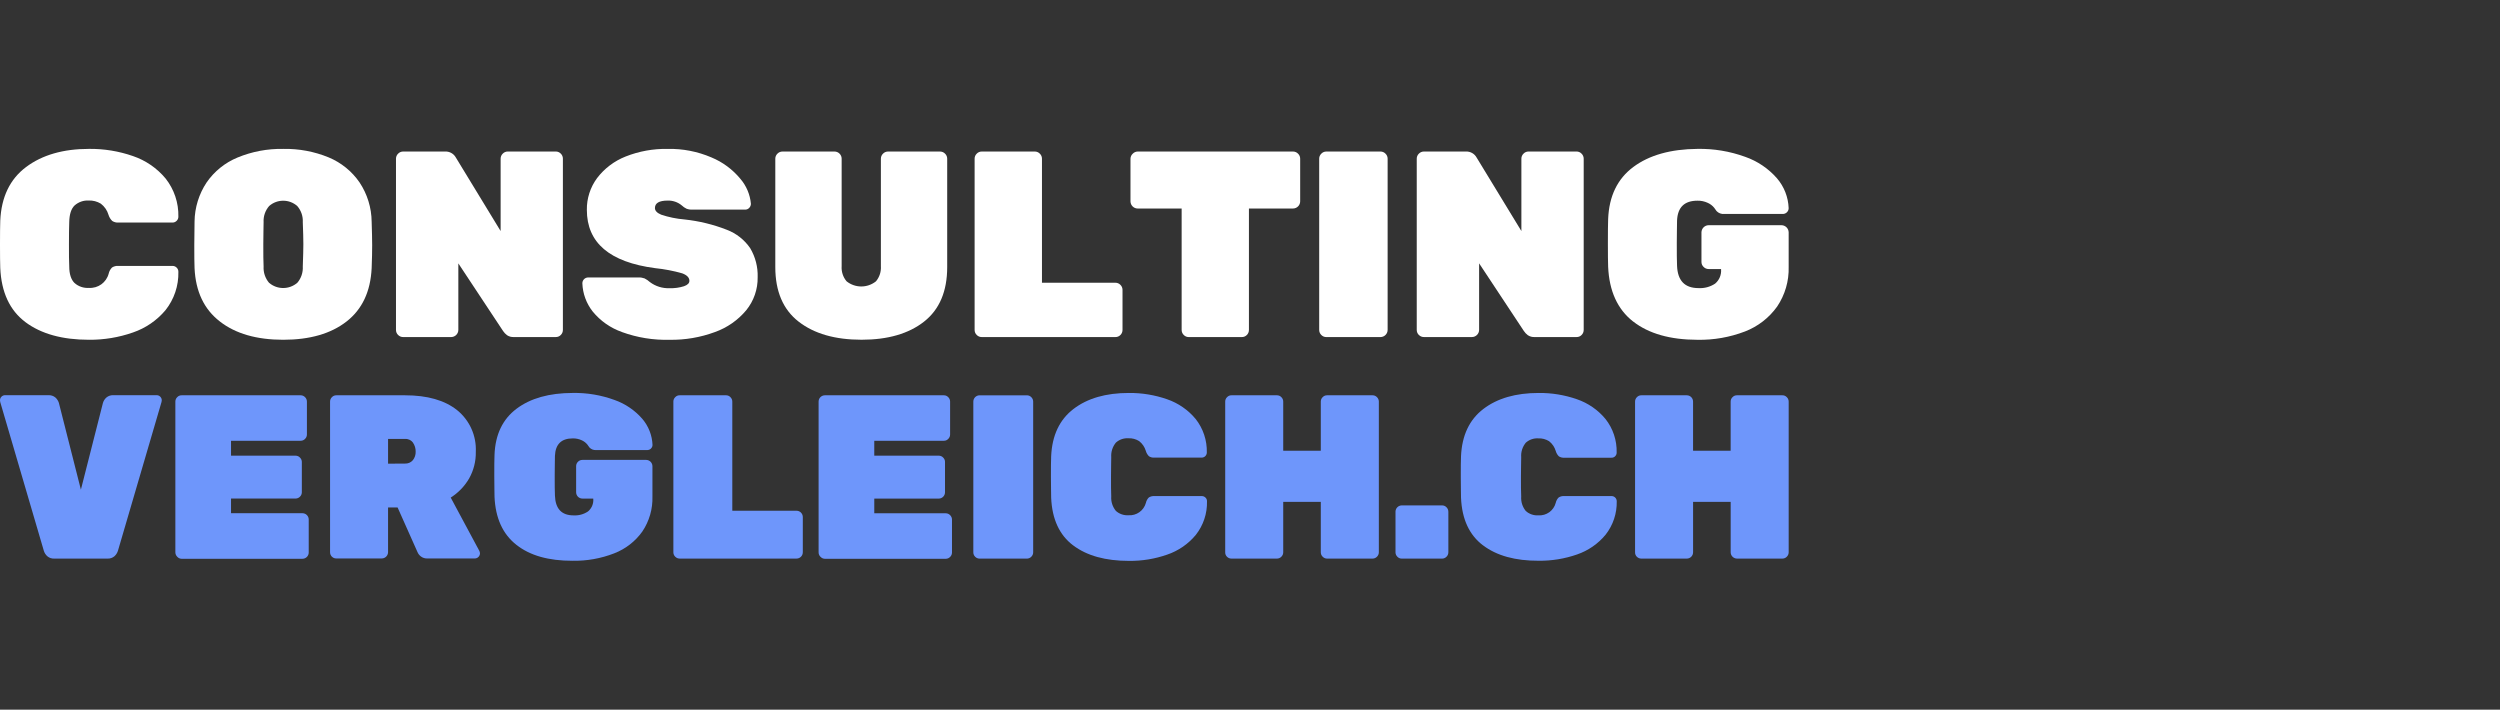
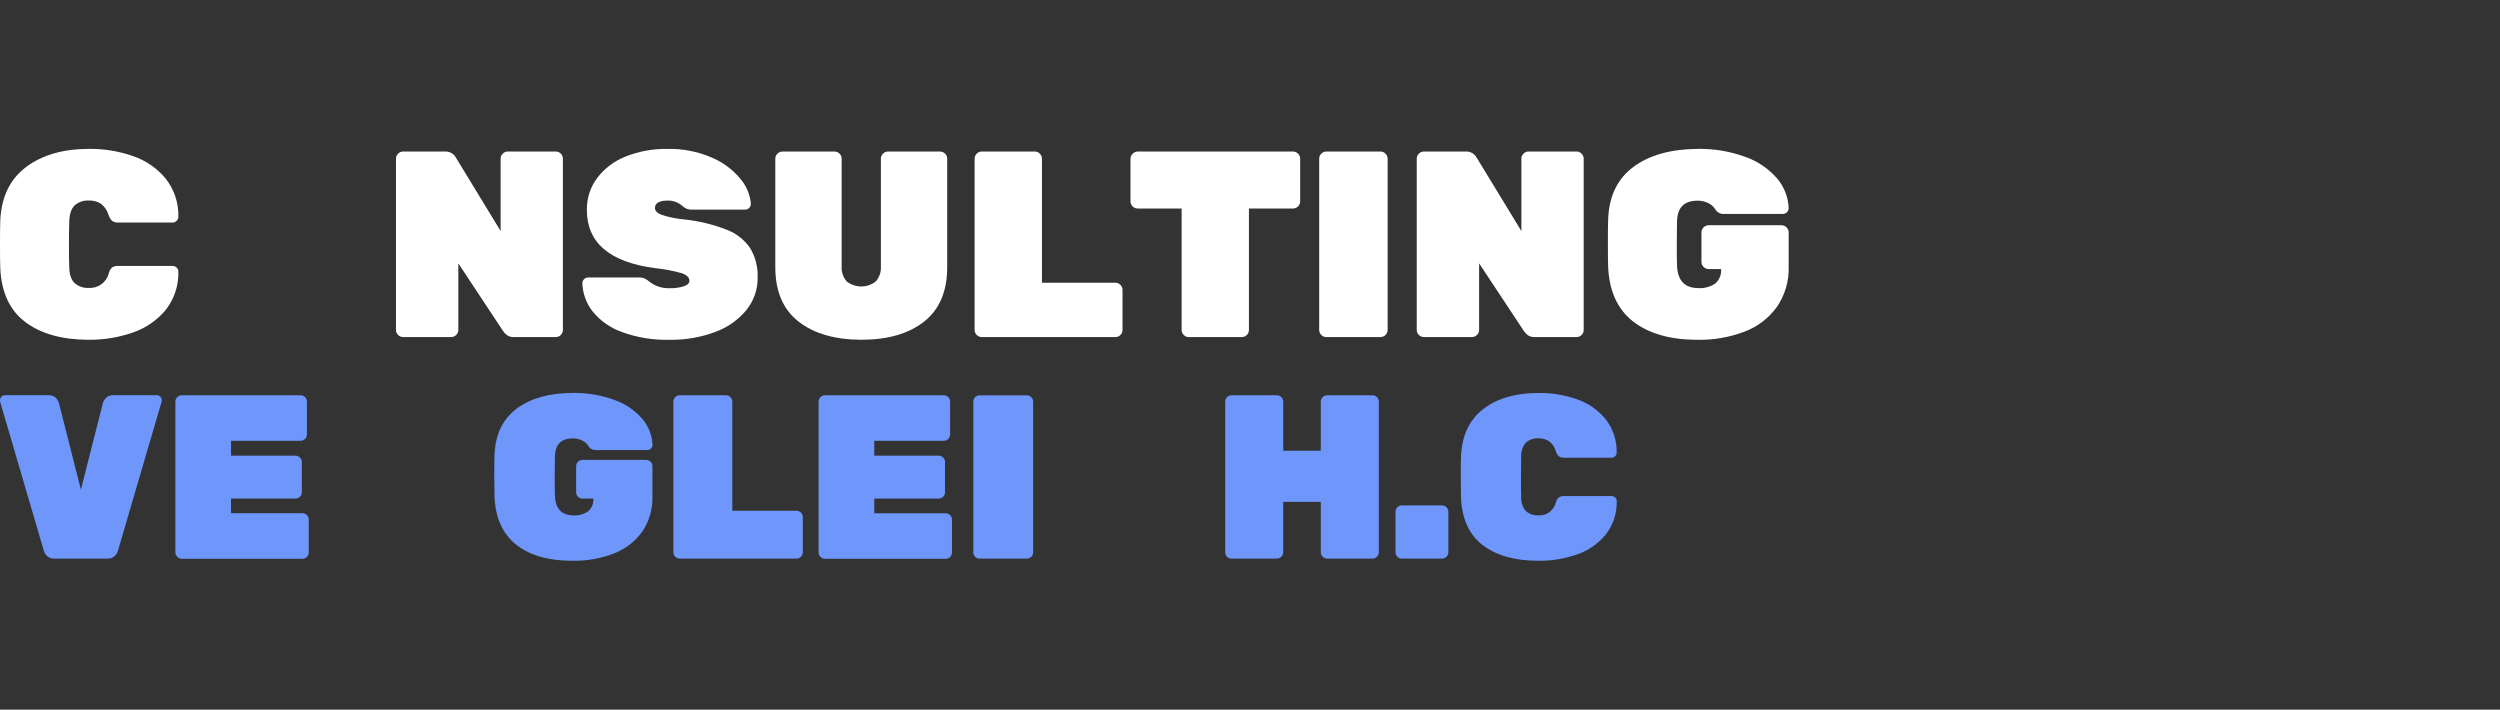
<svg xmlns="http://www.w3.org/2000/svg" height="44" viewBox="0 0 155 44" width="155">
  <rect x="0" y="0" width="155" height="44" fill="#333333" stroke="none" />
  <g fill="none" transform="translate(0 9)">
    <g fill="#fff">
      <path d="m1.578 10.972c-.975-.73-1.496-1.851-1.562-3.362-.011-.299-.016-.781-.016-1.446 0-.665.005-1.158.016-1.479.066-1.469.6-2.579 1.601-3.329s2.303-1.125 3.904-1.125c.925-.01 1.845.14 2.719.444.788.268 1.488.747 2.022 1.386.535.674.817 1.514.797 2.375.001.096-.037.188-.106.254-.066.07-.158.109-.254.109h-3.352c-.137.01-.273-.025-.388-.099-.108-.104-.188-.235-.231-.379-.081-.276-.248-.519-.476-.693-.227-.138-.49-.207-.755-.196-.321-.017-.636.095-.876.31-.208.201-.319.545-.328 1.026-.012.296-.018.751-.018 1.365 0 .615 0 1.079.018 1.386 0 .483.12.825.328 1.028.243.215.563.324.887.303.57.038 1.087-.334 1.231-.887.031-.143.103-.273.206-.377.12-.077.262-.112.404-.099h3.35c.096-0.0.187.038.254.106.071.069.11.164.106.263.02.86-.262 1.699-.797 2.373-.535.638-1.234 1.117-2.022 1.386-.874.306-1.794.458-2.719.451-1.654 0-2.969-.364-3.944-1.093z" />
-       <path d="m13.631 10.93c-.98-.755-1.502-1.857-1.569-3.306-.012-.296-.018-.772-.016-1.43.002-.658.007-1.145.016-1.462.011-.862.271-1.703.749-2.421.475-.688 1.14-1.224 1.913-1.543.898-.372 1.863-.554 2.835-.536.966-.019 1.925.16 2.819.527.775.322 1.44.861 1.915 1.553.48.721.74 1.566.749 2.433.02.616.031 1.104.032 1.462s-.009.832-.032 1.419c-.068 1.448-.586 2.55-1.555 3.306-.969.756-2.278 1.134-3.928 1.134-1.646 0-2.956-.378-3.928-1.134zm4.805-2.4c.237-.278.358-.638.337-1.003.023-.635.035-1.097.035-1.386 0-.319-.012-.774-.035-1.365.02-.366-.103-.726-.344-1.003-.498-.438-1.244-.438-1.742 0-.241.277-.364.636-.344 1.003 0 .296-.018.751-.018 1.365 0 .615 0 1.079.018 1.386-.02.365.1.723.335 1.003.505.437 1.254.437 1.758 0z" />
      <path d="m24.683 11.769c-.086-.082-.133-.196-.132-.314v-10.616c-.001-.118.047-.23.132-.312.081-.085.194-.133.312-.132h2.597c.279-.015.542.132.675.379l2.772 4.551v-4.487c-.001-.118.047-.23.132-.312.081-.085.194-.133.312-.132h2.973c.118-.002.232.046.314.132.084.082.13.195.129.312v10.616c.001.118-.045.231-.129.314-.082.085-.196.132-.314.129h-2.59c-.151.01-.301-.03-.427-.113-.098-.073-.182-.162-.25-.263l-2.772-4.191v4.124c-.001.244-.199.442-.444.444h-2.978c-.117.002-.23-.045-.312-.129z" />
      <path d="m38.562 11.586c-.711-.249-1.339-.69-1.816-1.273-.394-.501-.618-1.114-.64-1.751.001-.199.162-.359.36-.36h3.124c.126-.005.251.015.37.058.123.061.236.139.337.231.35.262.779.395 1.215.377.304.011.607-.031.896-.122.231-.081.335-.194.335-.337 0-.196-.148-.35-.444-.462-.548-.156-1.108-.263-1.675-.321-2.828-.371-4.241-1.576-4.239-3.616-.01-.706.212-1.396.631-1.964.455-.6 1.067-1.063 1.767-1.34.831-.33 1.719-.491 2.613-.474.931-.02 1.856.16 2.712.527.696.288 1.31.742 1.79 1.322.377.436.607.979.658 1.553 0.0.096-.038.189-.106.256-.06.065-.143.103-.231.106h-3.295c-.124.006-.247-.014-.363-.058-.108-.053-.208-.122-.296-.206-.244-.202-.554-.307-.871-.296-.524 0-.788.155-.788.462 0 .164.127.303.386.411.465.156.948.255 1.437.296.904.095 1.792.311 2.638.642.587.224 1.092.622 1.446 1.141.322.544.483 1.168.462 1.8.012.743-.238 1.467-.707 2.045-.516.619-1.188 1.087-1.948 1.356-.897.331-1.847.493-2.802.478-1.008.027-2.012-.136-2.96-.481z" />
      <path d="m49.508 10.937c-.958-.749-1.438-1.874-1.439-3.375v-6.723c-.001-.118.047-.23.132-.312.083-.086.197-.134.317-.132h3.221c.118-.001.232.047.314.132.084.082.13.195.129.312v6.656c-.025.343.084.682.305.945.533.428 1.292.428 1.825 0 .219-.264.327-.603.303-.945v-6.656c-.001-.118.047-.23.132-.312.081-.085.194-.133.312-.132h3.221c.118-.001.232.046.314.132.085.081.133.194.132.312v6.723c0 1.499-.477 2.624-1.43 3.375-.953.752-2.246 1.127-3.879 1.127-1.645 0-2.947-.376-3.907-1.127z" />
      <path d="m60.558 11.769c-.086-.082-.133-.196-.132-.314v-10.616c-.001-.118.047-.23.132-.312.081-.085.194-.133.312-.132h3.288c.118-.001.23.047.312.132.085.081.133.194.132.312v7.691h4.551c.118-.002.232.046.314.132.084.082.13.195.129.312v2.481c.001.118-.045.231-.129.314-.082.085-.196.132-.314.129h-8.283c-.117.002-.23-.045-.312-.129z" />
      <path d="m73.394 11.769c-.086-.082-.133-.196-.132-.314v-7.527h-2.728c-.244-.001-.442-.199-.444-.444v-2.645c.002-.119.054-.233.143-.312.079-.082.187-.129.3-.132h9.634c.118-.001.23.047.312.132.085.081.133.194.132.312v2.645c-.001.244-.199.442-.444.444h-2.733v7.527c.001.118-.045.231-.129.314-.082.085-.196.132-.314.129h-3.292c-.115.001-.226-.046-.305-.129z" />
      <path d="m81.922 11.769c-.086-.082-.133-.196-.132-.314v-10.616c-.001-.118.047-.23.132-.312.081-.085.194-.133.312-.132h3.355c.118-.001.23.047.312.132.085.081.133.194.132.312v10.616c-.001.244-.199.442-.444.444h-3.355c-.117.002-.23-.045-.312-.129z" />
      <path d="m87.97 11.769c-.086-.082-.133-.196-.132-.314v-10.616c-.001-.118.047-.23.132-.312.081-.085.194-.133.312-.132h2.597c.279-.015.542.132.675.379l2.772 4.551v-4.487c-.001-.118.047-.23.132-.312.081-.085.194-.133.312-.132h2.973c.118-.002.232.046.314.132.084.082.132.194.132.312v10.616c.001.118-.045.231-.129.314-.082.085-.196.132-.314.129h-2.592c-.152.01-.303-.031-.43-.116-.097-.073-.18-.162-.247-.263l-2.772-4.191v4.126c-.001.245-.201.444-.446.444h-2.976c-.117.002-.23-.045-.312-.129z" />
      <path d="m101.248 10.93c-.963-.756-1.477-1.885-1.543-3.387-.011-.296-.016-.783-.016-1.462s.005-1.177.016-1.495c.055-1.423.576-2.501 1.562-3.234.986-.733 2.311-1.107 3.976-1.121 1.008-.019 2.01.148 2.957.492.762.266 1.442.725 1.973 1.333.444.516.698 1.168.723 1.848.002.097-.037.189-.106.256-.068.068-.16.107-.256.106h-3.632c-.178.016-.353-.051-.476-.18-.045-.072-.094-.14-.148-.206-.108-.132-.246-.236-.402-.305-.198-.091-.415-.137-.633-.132-.811 0-1.231.411-1.266 1.234 0 .296-.016.755-.016 1.386s0 1.095.016 1.414c.034.924.477 1.386 1.331 1.386.364.021.724-.076 1.028-.277.261-.218.399-.55.37-.889v-.016h-.772c-.118.001-.23-.047-.312-.132-.086-.081-.134-.194-.132-.312v-1.83c.004-.243.2-.44.444-.444h4.519c.243.004.44.2.444.444v2.135c.026.876-.224 1.738-.714 2.465-.498.698-1.19 1.234-1.989 1.543-.941.361-1.943.537-2.95.518-1.697-.003-3.029-.383-3.995-1.139z" />
    </g>
    <g fill="#6e96fb">
      <path d="m2.934 25.487c-.101-.089-.175-.204-.215-.333l-2.705-9.227-.014-.102c-.003-.087.03-.17.092-.231.061-.062.144-.096.231-.092h2.68c.157-.008.311.043.432.143.1.09.174.205.215.333l1.365 5.381 1.368-5.381c.039-.129.114-.244.215-.333.121-.1.275-.152.432-.143h2.673c.087-.004.171.03.231.092.063.06.097.144.095.231l-.016.102-2.703 9.227c-.041.128-.115.243-.215.333-.12.102-.275.154-.432.146h-3.297c-.157.009-.312-.043-.432-.146z" />
      <path d="m10.988 25.517c-.074-.072-.116-.171-.116-.275v-9.343c-.001-.104.041-.203.116-.275.07-.076.169-.118.273-.116h7.379c.103-.001.202.041.273.116.075.072.116.171.116.275v2.038c.001.104-.041.203-.116.275-.071.075-.17.117-.273.116h-4.316v.924h3.999c.103-.001.202.04.273.116.074.07.117.168.118.27v1.881c0.0.104-.041.203-.116.275-.071.074-.17.116-.273.116h-4.001v.91h4.429c.215.001.388.176.388.39v2.04c.001.104-.039.204-.112.278s-.172.116-.276.117h-7.492c-.105-.002-.204-.048-.273-.127z" />
-       <path d="m20.58 25.517c-.074-.072-.116-.171-.116-.275v-9.343c-.001-.104.041-.203.116-.275.07-.076.169-.118.273-.116h4.258c1.386 0 2.464.308 3.234.924.774.628 1.203 1.587 1.155 2.583.012.58-.133 1.152-.418 1.657-.279.478-.669.882-1.137 1.178l1.77 3.297c.026.049.041.104.044.159-.002.174-.142.315-.317.319h-2.936c-.147.008-.293-.036-.411-.125-.091-.069-.163-.161-.208-.266l-1.236-2.772h-.591v2.772c-.002.214-.174.387-.388.39h-2.819c-.102.003-.2-.037-.273-.109zm4.531-5.776c.186.01.367-.068.487-.21.119-.15.18-.338.173-.529.004-.198-.054-.393-.166-.557-.113-.158-.301-.245-.494-.231h-1.051v1.534z" />
      <path d="m32.014 24.778c-.846-.665-1.297-1.658-1.354-2.978 0-.261-.014-.693-.014-1.287 0-.594 0-1.047.014-1.317.048-1.255.504-2.207 1.368-2.856.864-.648 2.024-.974 3.479-.977.883-.016 1.761.131 2.59.434.667.234 1.262.638 1.726 1.171.386.453.609 1.022.633 1.617-.002.174-.142.315-.317.319h-3.174c-.156.014-.311-.045-.418-.159-.039-.063-.082-.123-.129-.18-.094-.116-.215-.208-.351-.268-.173-.081-.363-.12-.554-.116-.708 0-1.077.361-1.107 1.084 0 .261-.014.665-.014 1.215 0 .55 0 .963.014 1.243.028.821.413 1.231 1.155 1.231.319.019.634-.068.899-.247.228-.193.348-.484.323-.781v-.014h-.675c-.215-.001-.388-.176-.388-.39v-1.617c-.002-.103.039-.203.113-.275.072-.074.171-.116.275-.116h3.955c.214.004.386.177.388.39v1.881c.023.771-.196 1.529-.626 2.169-.435.611-1.04 1.081-1.74 1.352-.823.321-1.7.478-2.583.462-1.489.005-2.652-.326-3.489-.991z" />
      <path d="m41.865 25.517c-.075-.072-.117-.171-.116-.275v-9.343c-.002-.104.04-.204.116-.275.07-.076.169-.118.273-.116h2.876c.103-.002.202.04.273.116.075.072.116.171.116.275v6.767h3.983c.215.001.388.176.388.39v2.186c0 .215-.173.389-.388.39h-7.247c-.103.001-.202-.041-.273-.116z" />
      <path d="m50.866 25.517c-.074-.072-.115-.172-.113-.275v-9.343c0-.215.173-.389.388-.391h7.377c.103-.002.202.04.273.116.075.072.116.171.116.275v2.038c.001.104-.041.203-.116.275-.07.076-.169.118-.273.116h-4.313v.924h3.997c.103-.002.202.04.273.116.076.071.118.171.116.275v1.881c-.002.214-.174.387-.388.39h-3.997v.91h4.429c.103-0.0.201.041.273.116.074.072.116.171.116.275v2.04c0.0.104-.041.203-.116.275-.071.074-.17.116-.273.116h-7.492c-.105-.003-.205-.049-.275-.127z" />
      <path d="m60.459 25.517c-.074-.072-.115-.172-.113-.275v-9.343c0-.215.173-.389.388-.39h2.934c.103-.001.202.041.273.116.075.072.116.171.116.275v9.343c0.0.104-.041.203-.116.275-.071.074-.17.116-.273.116h-2.934c-.104 0-.203-.041-.275-.116z" />
-       <path d="m66.537 24.815c-.853-.641-1.308-1.626-1.365-2.957 0-.261-.014-.693-.014-1.273s0-1.033.014-1.303c.059-1.291.521-2.266 1.386-2.927s2.006-.991 3.422-.991c.81-.009 1.615.123 2.38.39.691.237 1.303.66 1.77 1.222.466.591.711 1.327.693 2.079 0 .175-.142.317-.317.317h-2.934c-.119.01-.238-.02-.337-.085-.093-.092-.16-.207-.194-.333-.072-.241-.218-.454-.418-.608-.198-.123-.428-.183-.661-.173-.284-.019-.564.078-.776.268-.208.253-.312.576-.289.903 0 .259-.014.661-.014 1.199 0 .538 0 .952.014 1.231-.023.327.081.65.289.903.213.189.492.286.776.268.498.036.952-.285 1.084-.767.027-.126.089-.241.18-.333.104-.067.228-.098.351-.088h2.934c.087-.002.171.032.231.095.063.06.096.144.092.231.018.753-.227 1.488-.693 2.079-.466.563-1.078.986-1.77 1.222-.764.268-1.57.4-2.38.39-1.454 0-2.605-.32-3.454-.961z" />
      <path d="m76.079 25.524c-.078-.073-.12-.176-.116-.282v-9.343c-.002-.104.04-.204.116-.275.07-.076.169-.118.273-.116h2.819c.103-.002.202.04.273.116.075.072.116.171.116.275v3.045h2.329v-3.045c-.001-.104.041-.203.116-.275.071-.076.171-.118.275-.116h2.819c.103-.001.202.041.273.116.075.072.116.171.116.275v9.343c0.0.104-.041.203-.116.275-.071.074-.17.116-.273.116h-2.819c-.104.001-.203-.041-.275-.116-.074-.072-.116-.171-.116-.275v-3.126h-2.329v3.126c0.0.104-.041.203-.116.275-.071.075-.17.116-.273.116h-2.819c-.102.001-.2-.038-.273-.109z" />
      <path d="m86.637 25.517c-.075-.072-.117-.171-.116-.275v-2.518c.002-.214.174-.387.388-.39h2.5c.103-.001.202.041.273.116.074.072.115.172.116.275v2.518c0.0.104-.041.203-.116.275-.071.075-.17.116-.273.116h-2.502c-.102 0-.2-.042-.27-.116z" />
      <path d="m91.951 24.815c-.855-.641-1.311-1.626-1.368-2.957 0-.261-.014-.693-.014-1.273s0-1.033.014-1.303c.059-1.291.521-2.266 1.386-2.927.866-.661 2.007-.991 3.424-.991.81-.009 1.615.123 2.38.39.69.238 1.301.66 1.767 1.222.466.591.711 1.327.693 2.079.003.087-.03.17-.092.231-.06.063-.144.096-.231.092h-2.92c-.12.01-.239-.02-.34-.085-.093-.092-.16-.207-.194-.333-.071-.241-.217-.454-.416-.608-.199-.122-.43-.183-.663-.173-.284-.019-.564.078-.776.268-.209.253-.311.577-.286.903 0 .259-.016.661-.016 1.199 0 .538 0 .952.016 1.231-.024.327.078.65.286.903.213.189.492.286.776.268.499.034.952-.291 1.079-.774.027-.126.089-.241.18-.333.105-.067.229-.098.353-.088h2.932c.175.001.317.144.317.319.018.753-.227 1.488-.693 2.079-.465.562-1.077.985-1.767 1.222-.765.267-1.57.399-2.38.39-1.451.005-2.6-.313-3.447-.954z" />
-       <path d="m101.49 25.524c-.077-.073-.119-.176-.116-.282v-9.343c-.001-.104.041-.203.116-.275.07-.076.169-.118.273-.116h2.819c.215.001.388.176.388.391v3.045h2.331v-3.045c-.002-.104.04-.204.116-.275.07-.076.169-.118.273-.116h2.819c.103-.002.202.04.273.116.075.072.116.171.116.275v9.343c0.0.104-.041.203-.116.275-.071.075-.17.116-.273.116h-2.819c-.214-.004-.386-.177-.388-.39v-3.126h-2.331v3.126c0.0.215-.173.389-.388.39h-2.819c-.102.001-.2-.038-.273-.109z" />
    </g>
  </g>
</svg>